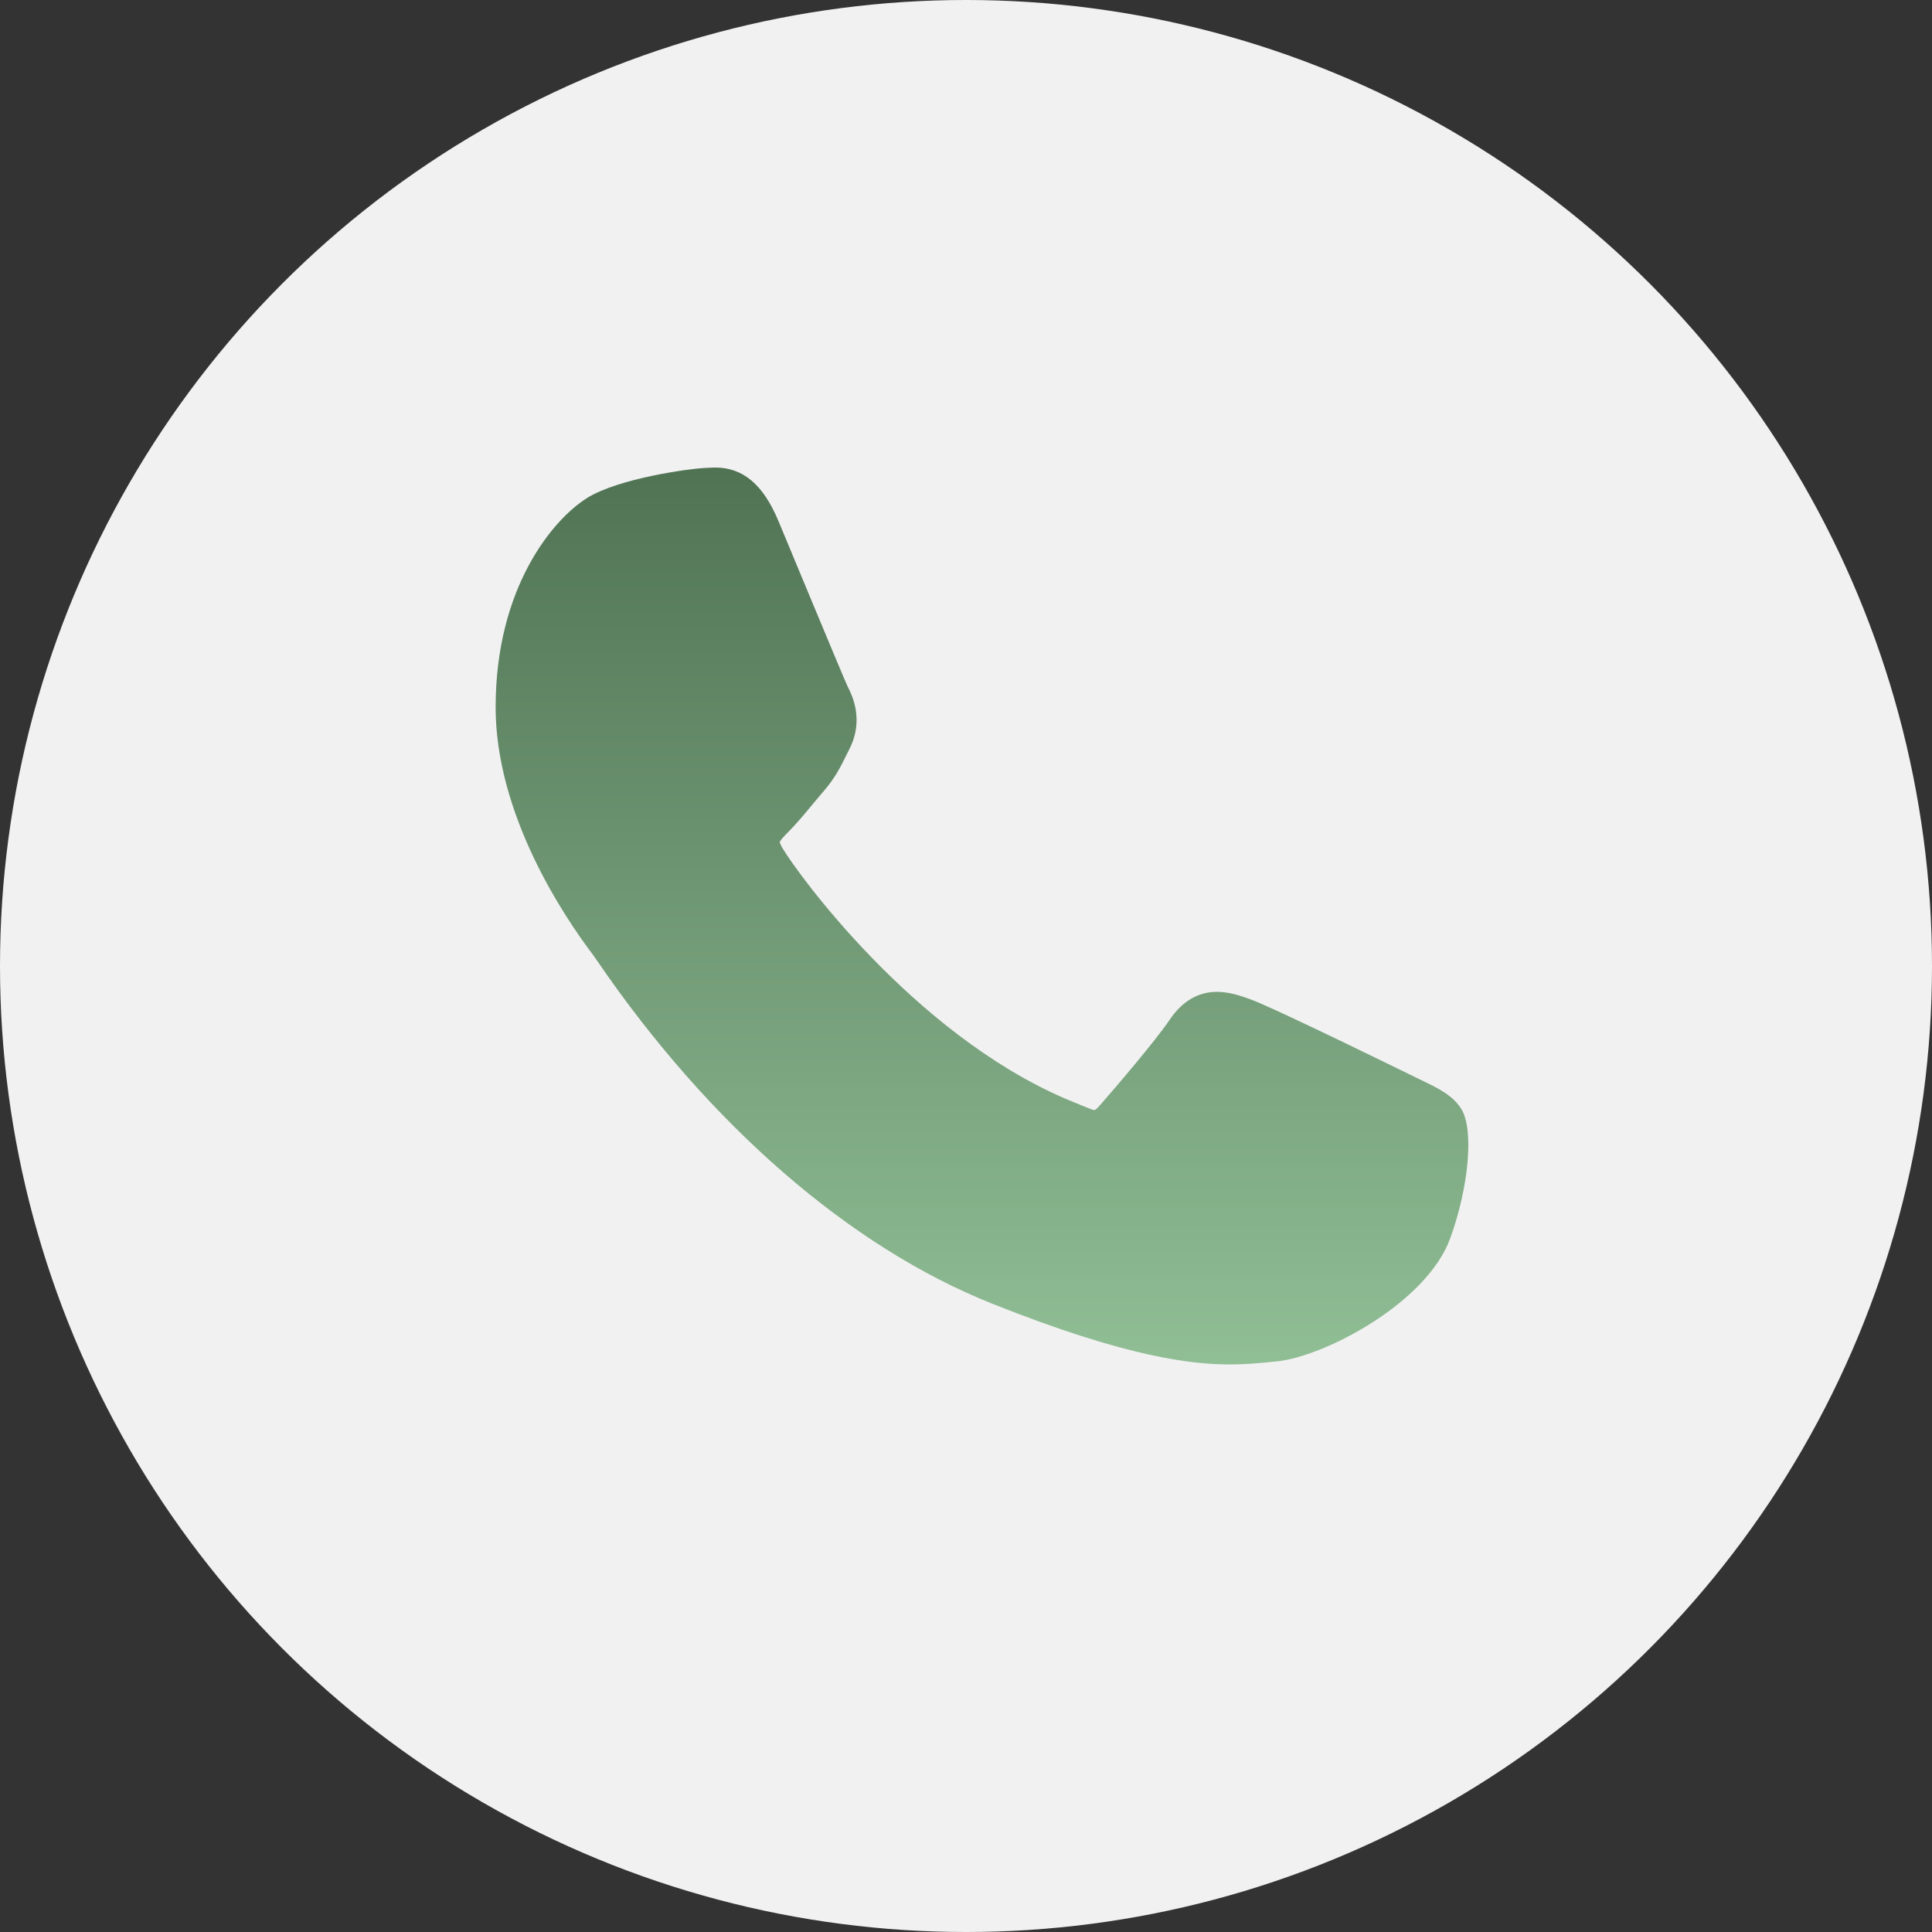
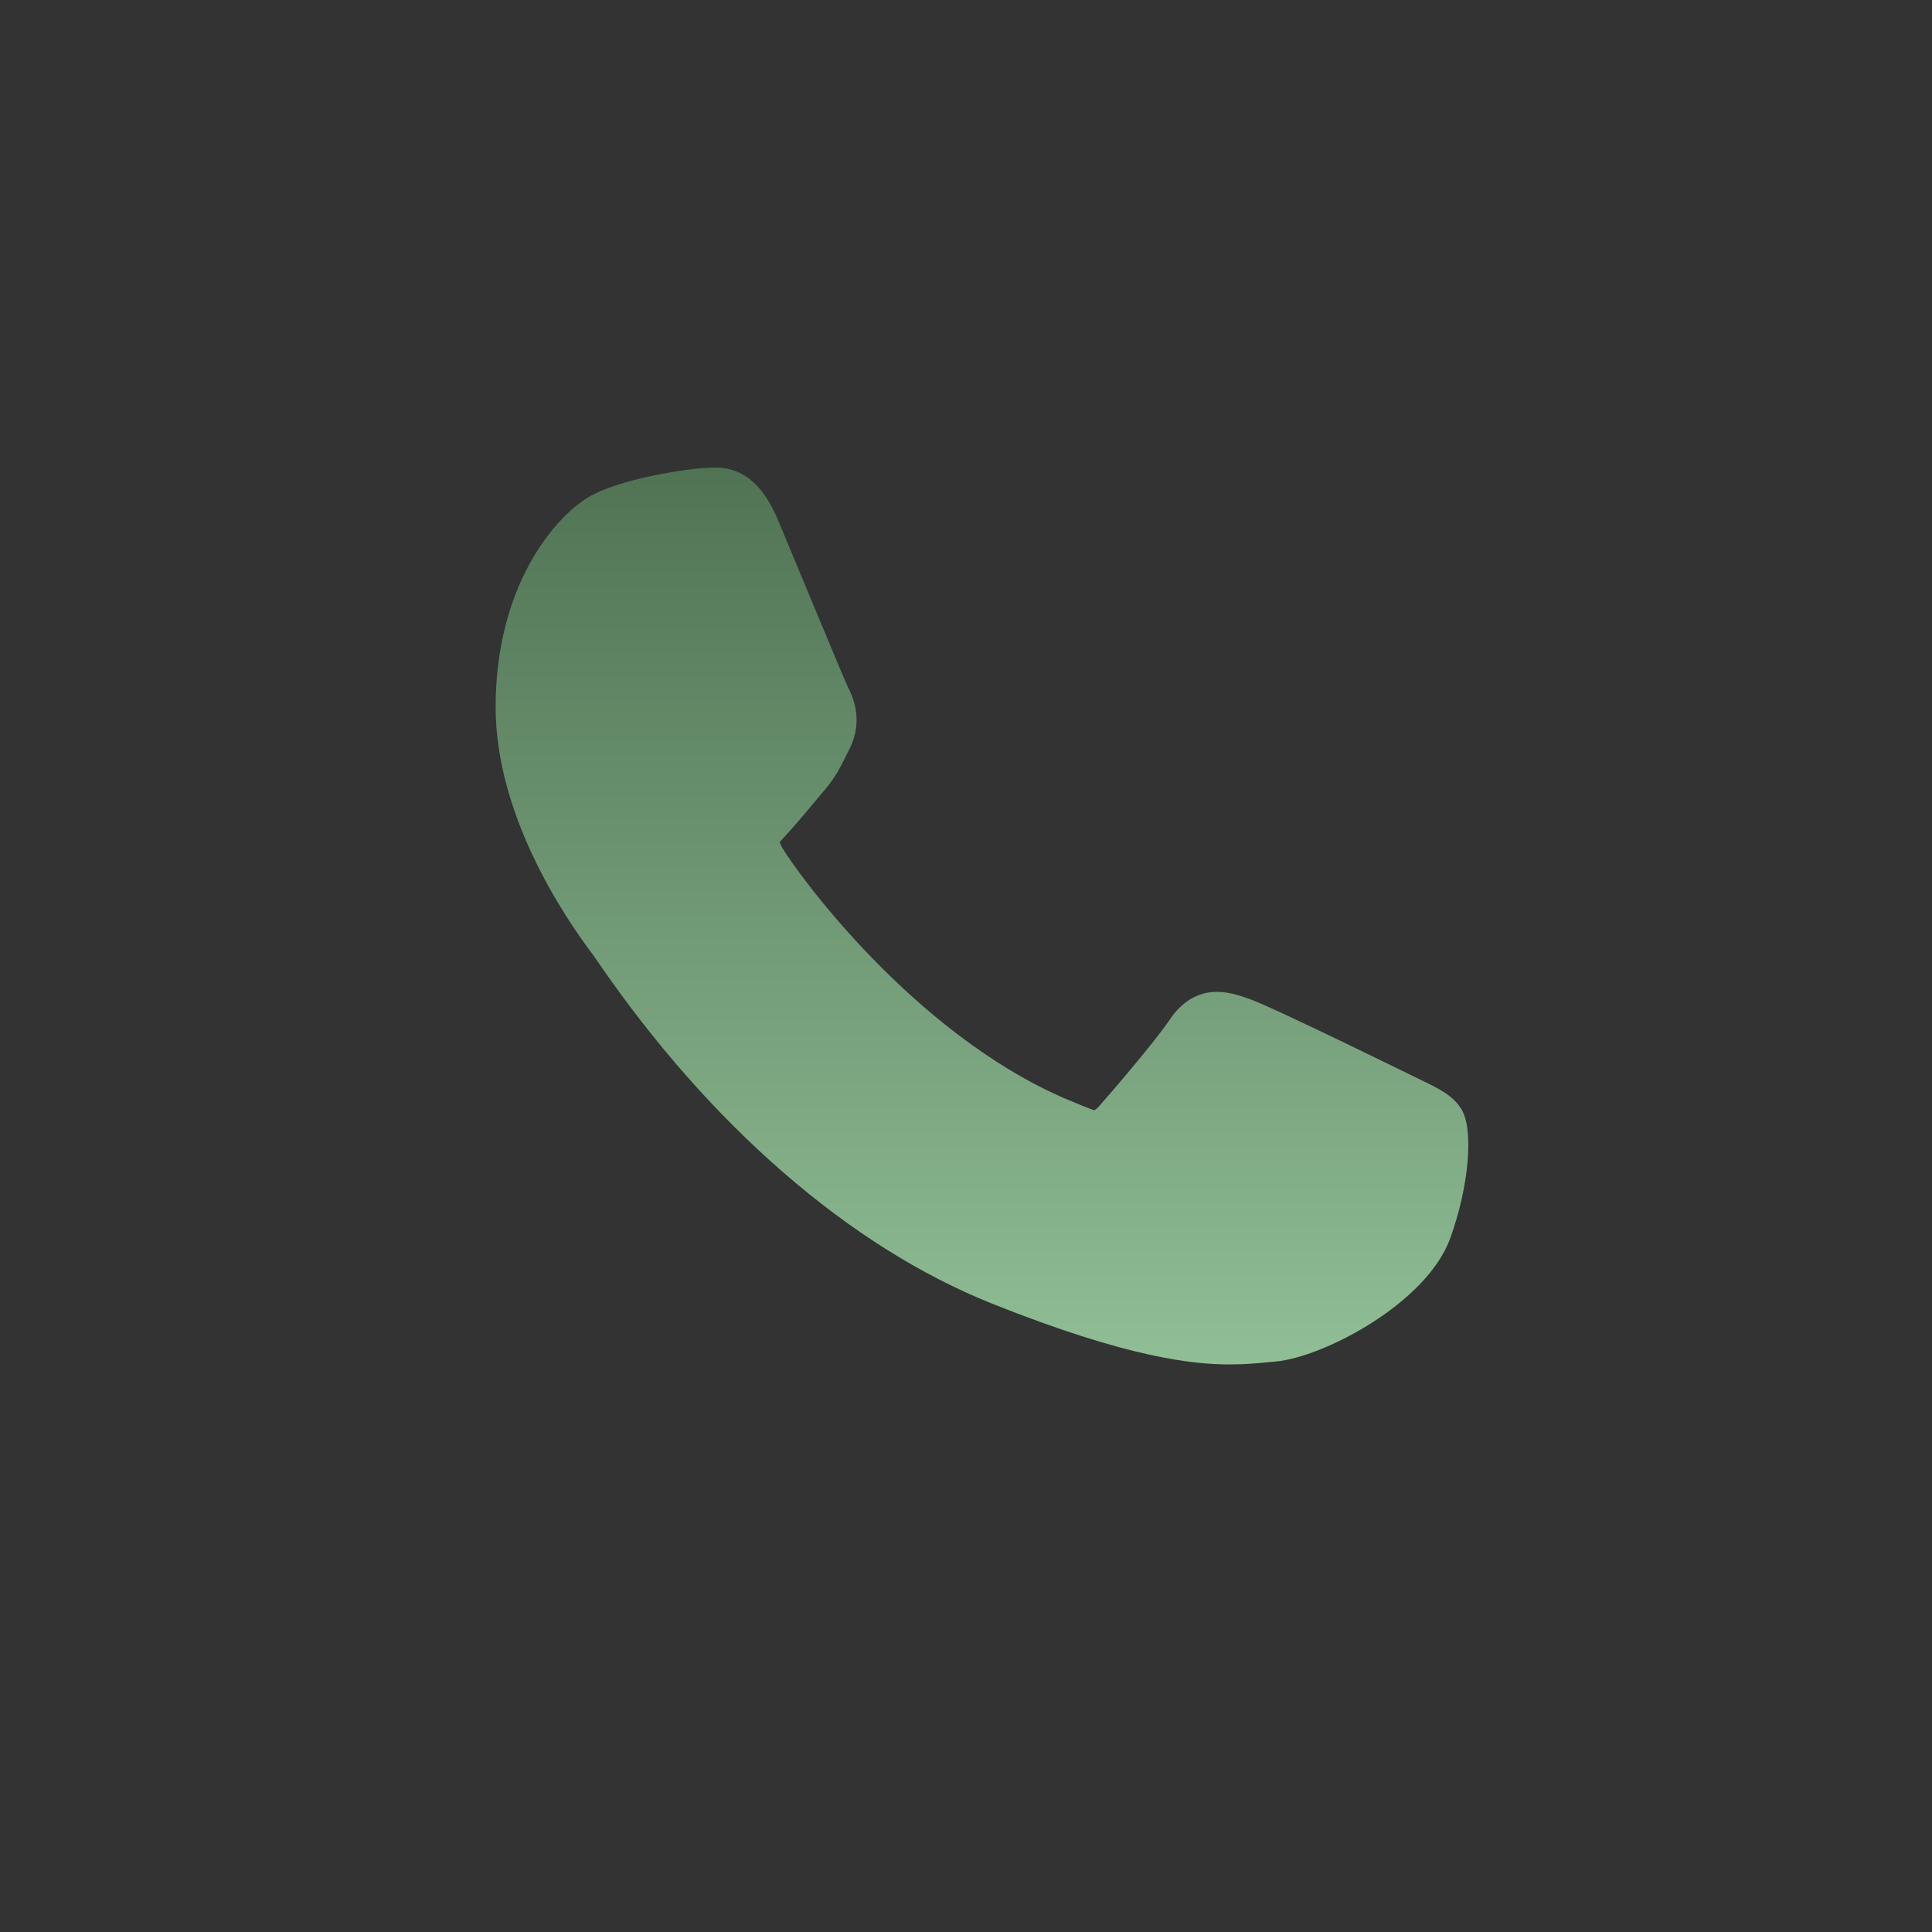
<svg xmlns="http://www.w3.org/2000/svg" width="100" height="100" viewBox="0 0 100 100" fill="none">
  <rect x="0" y="0" width="100" height="100" fill="#333333" stroke="none" />
-   <circle cx="50" cy="50" r="50" fill="#F1F1F1" />
-   <path d="M73.496 55.873C73.3 55.78 65.993 52.181 64.695 51.714C64.165 51.524 63.597 51.338 62.993 51.338C62.006 51.338 61.178 51.83 60.532 52.796C59.802 53.88 57.592 56.463 56.91 57.235C56.821 57.337 56.699 57.459 56.626 57.459C56.56 57.459 55.43 56.993 55.087 56.844C47.249 53.439 41.299 45.251 40.483 43.871C40.367 43.672 40.362 43.582 40.361 43.582C40.39 43.477 40.653 43.213 40.789 43.076C41.187 42.682 41.618 42.163 42.036 41.661C42.233 41.423 42.431 41.185 42.625 40.961C43.231 40.257 43.5 39.71 43.812 39.077L43.976 38.748C44.739 37.232 44.087 35.953 43.877 35.54C43.704 35.194 40.619 27.748 40.291 26.966C39.502 25.078 38.46 24.199 37.011 24.199C36.877 24.199 37.011 24.199 36.447 24.223C35.761 24.252 32.024 24.744 30.371 25.786C28.619 26.89 25.654 30.412 25.654 36.606C25.654 42.18 29.192 47.443 30.71 49.444C30.748 49.495 30.817 49.597 30.918 49.744C36.734 58.239 43.985 64.534 51.335 67.47C58.411 70.296 61.762 70.623 63.667 70.623H63.668C64.468 70.623 65.109 70.56 65.674 70.505L66.033 70.471C68.477 70.254 73.85 67.47 75.071 64.074C76.034 61.4 76.288 58.477 75.647 57.417C75.209 56.696 74.453 56.333 73.496 55.873Z" fill="url(#paint0_linear_154_3553)" />
+   <path d="M73.496 55.873C73.3 55.78 65.993 52.181 64.695 51.714C64.165 51.524 63.597 51.338 62.993 51.338C62.006 51.338 61.178 51.83 60.532 52.796C59.802 53.88 57.592 56.463 56.91 57.235C56.821 57.337 56.699 57.459 56.626 57.459C56.56 57.459 55.43 56.993 55.087 56.844C47.249 53.439 41.299 45.251 40.483 43.871C40.367 43.672 40.362 43.582 40.361 43.582C41.187 42.682 41.618 42.163 42.036 41.661C42.233 41.423 42.431 41.185 42.625 40.961C43.231 40.257 43.5 39.71 43.812 39.077L43.976 38.748C44.739 37.232 44.087 35.953 43.877 35.54C43.704 35.194 40.619 27.748 40.291 26.966C39.502 25.078 38.46 24.199 37.011 24.199C36.877 24.199 37.011 24.199 36.447 24.223C35.761 24.252 32.024 24.744 30.371 25.786C28.619 26.89 25.654 30.412 25.654 36.606C25.654 42.18 29.192 47.443 30.71 49.444C30.748 49.495 30.817 49.597 30.918 49.744C36.734 58.239 43.985 64.534 51.335 67.47C58.411 70.296 61.762 70.623 63.667 70.623H63.668C64.468 70.623 65.109 70.56 65.674 70.505L66.033 70.471C68.477 70.254 73.85 67.47 75.071 64.074C76.034 61.4 76.288 58.477 75.647 57.417C75.209 56.696 74.453 56.333 73.496 55.873Z" fill="url(#paint0_linear_154_3553)" />
  <defs>
    <linearGradient id="paint0_linear_154_3553" x1="50.827" y1="24.199" x2="50.827" y2="70.623" gradientUnits="userSpaceOnUse">
      <stop stop-color="#507354" />
      <stop offset="1" stop-color="#90BE95" />
    </linearGradient>
  </defs>
</svg>